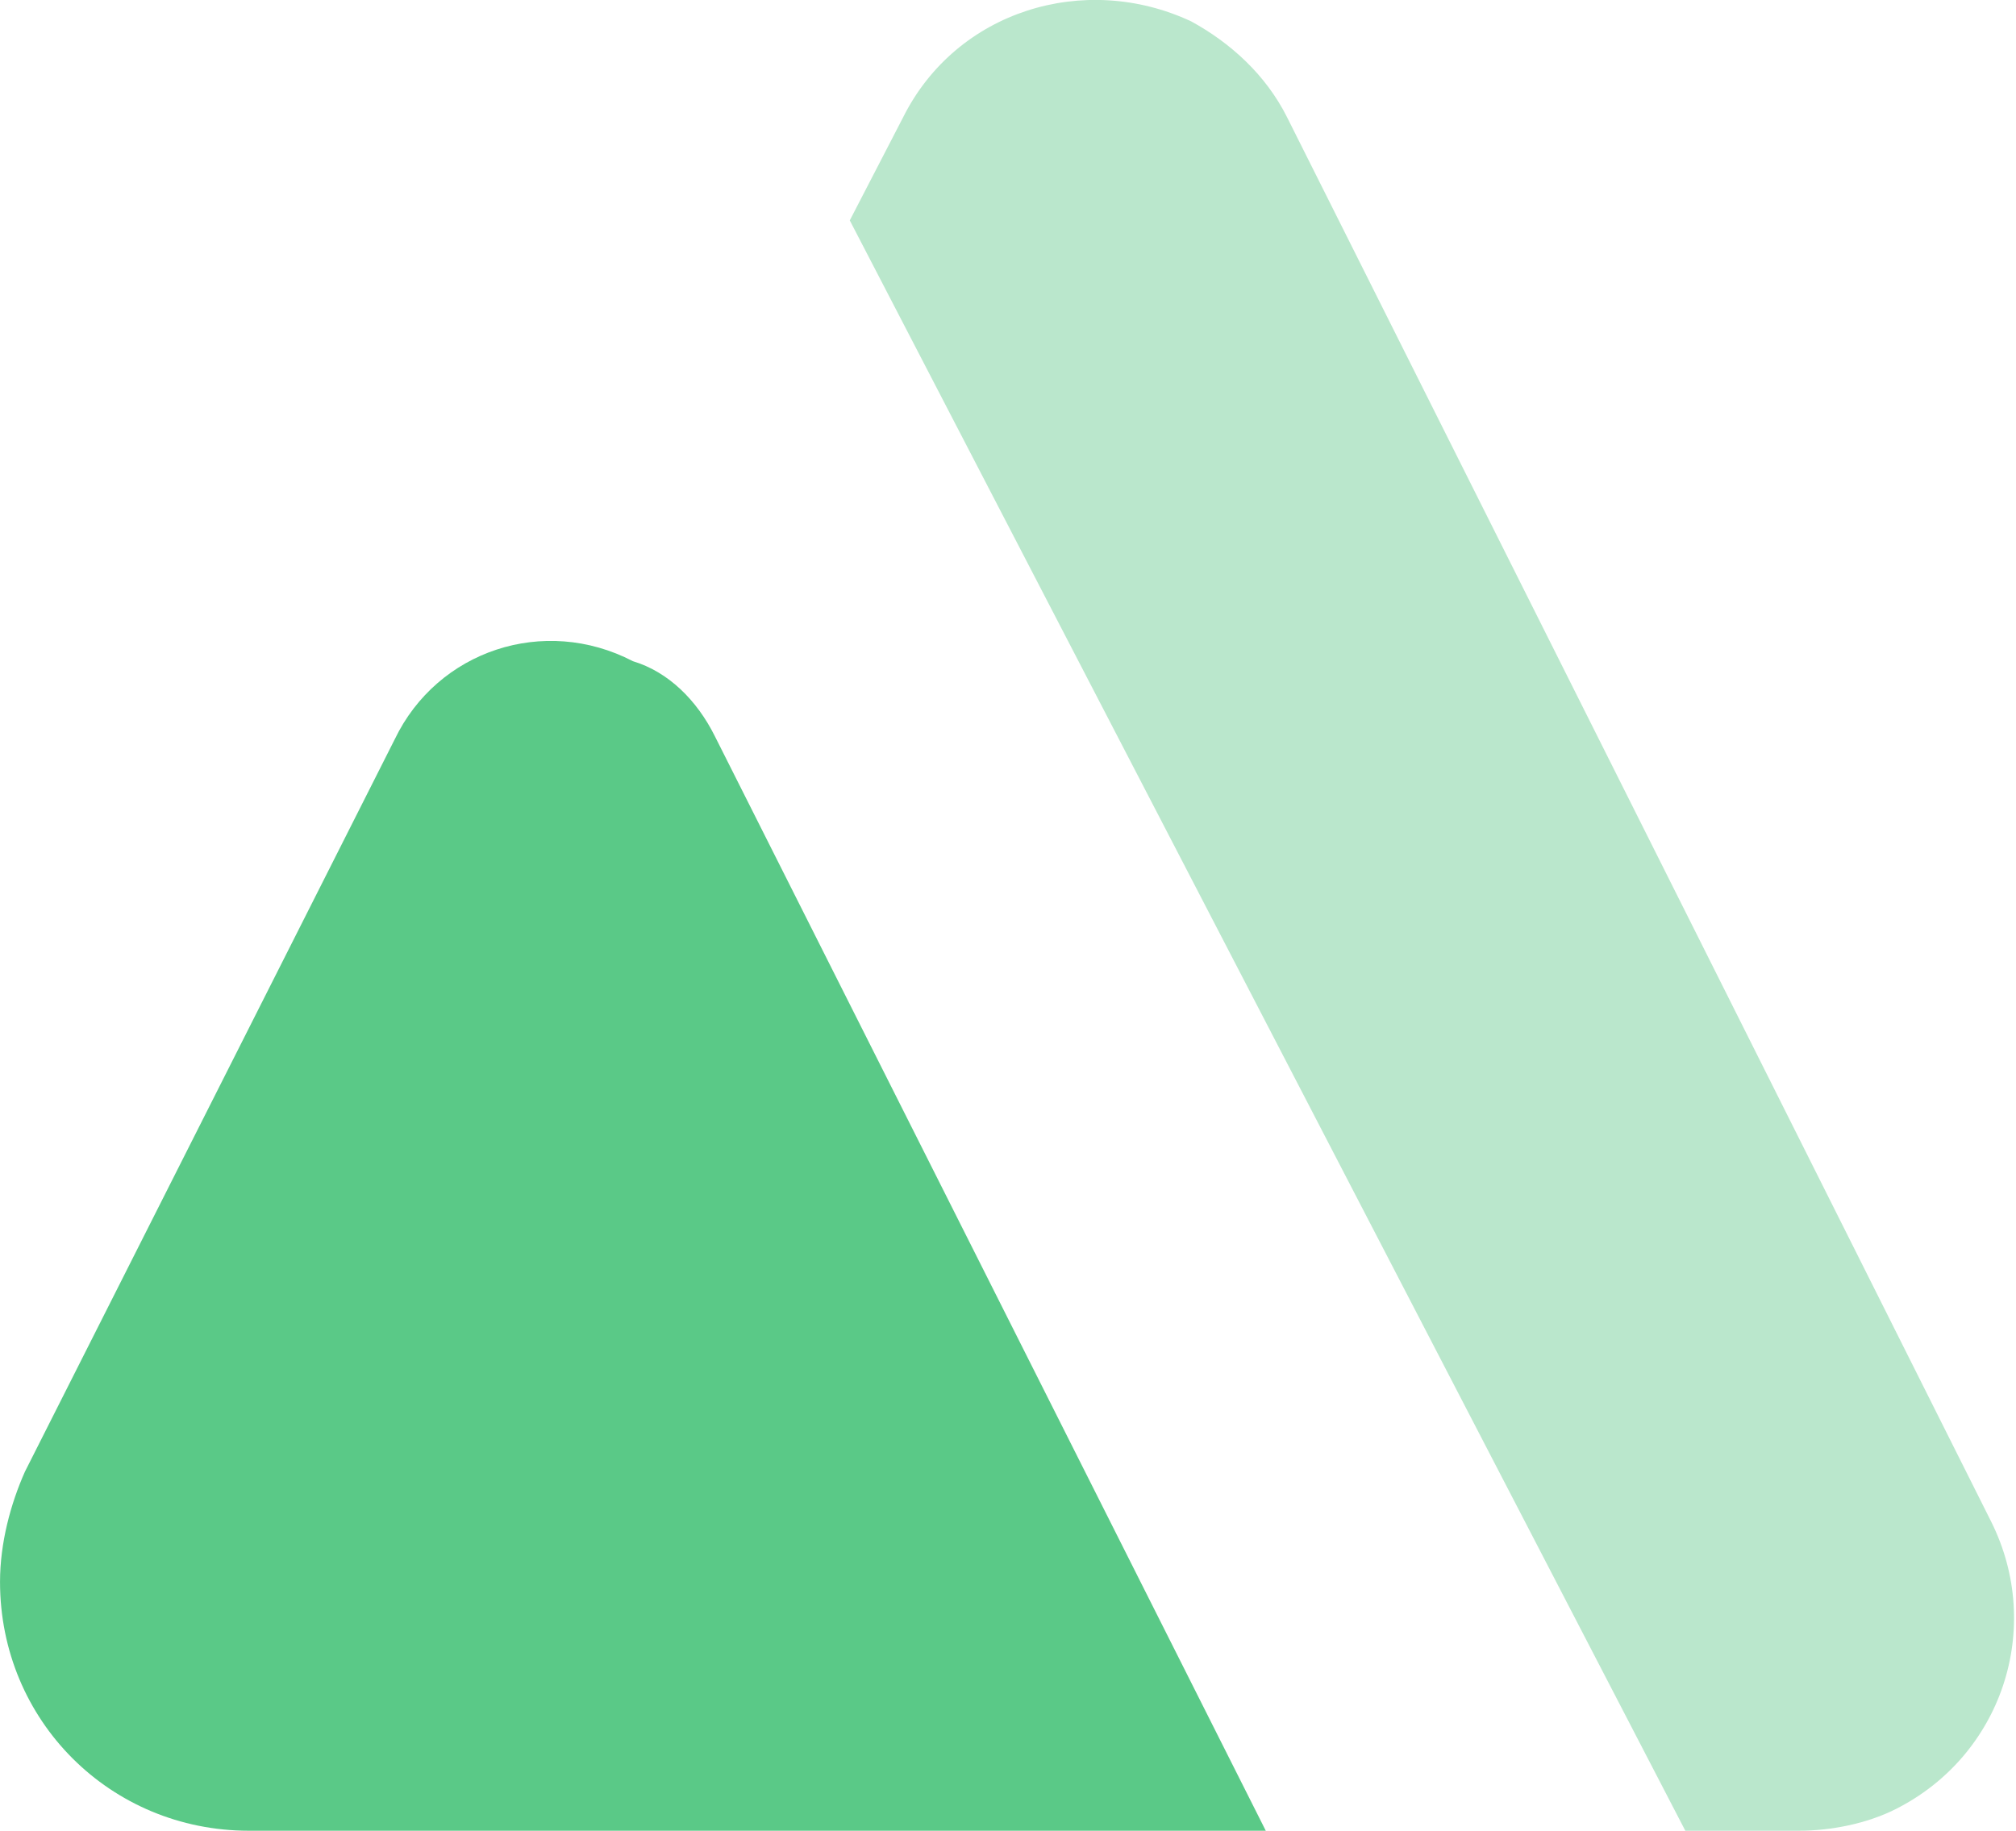
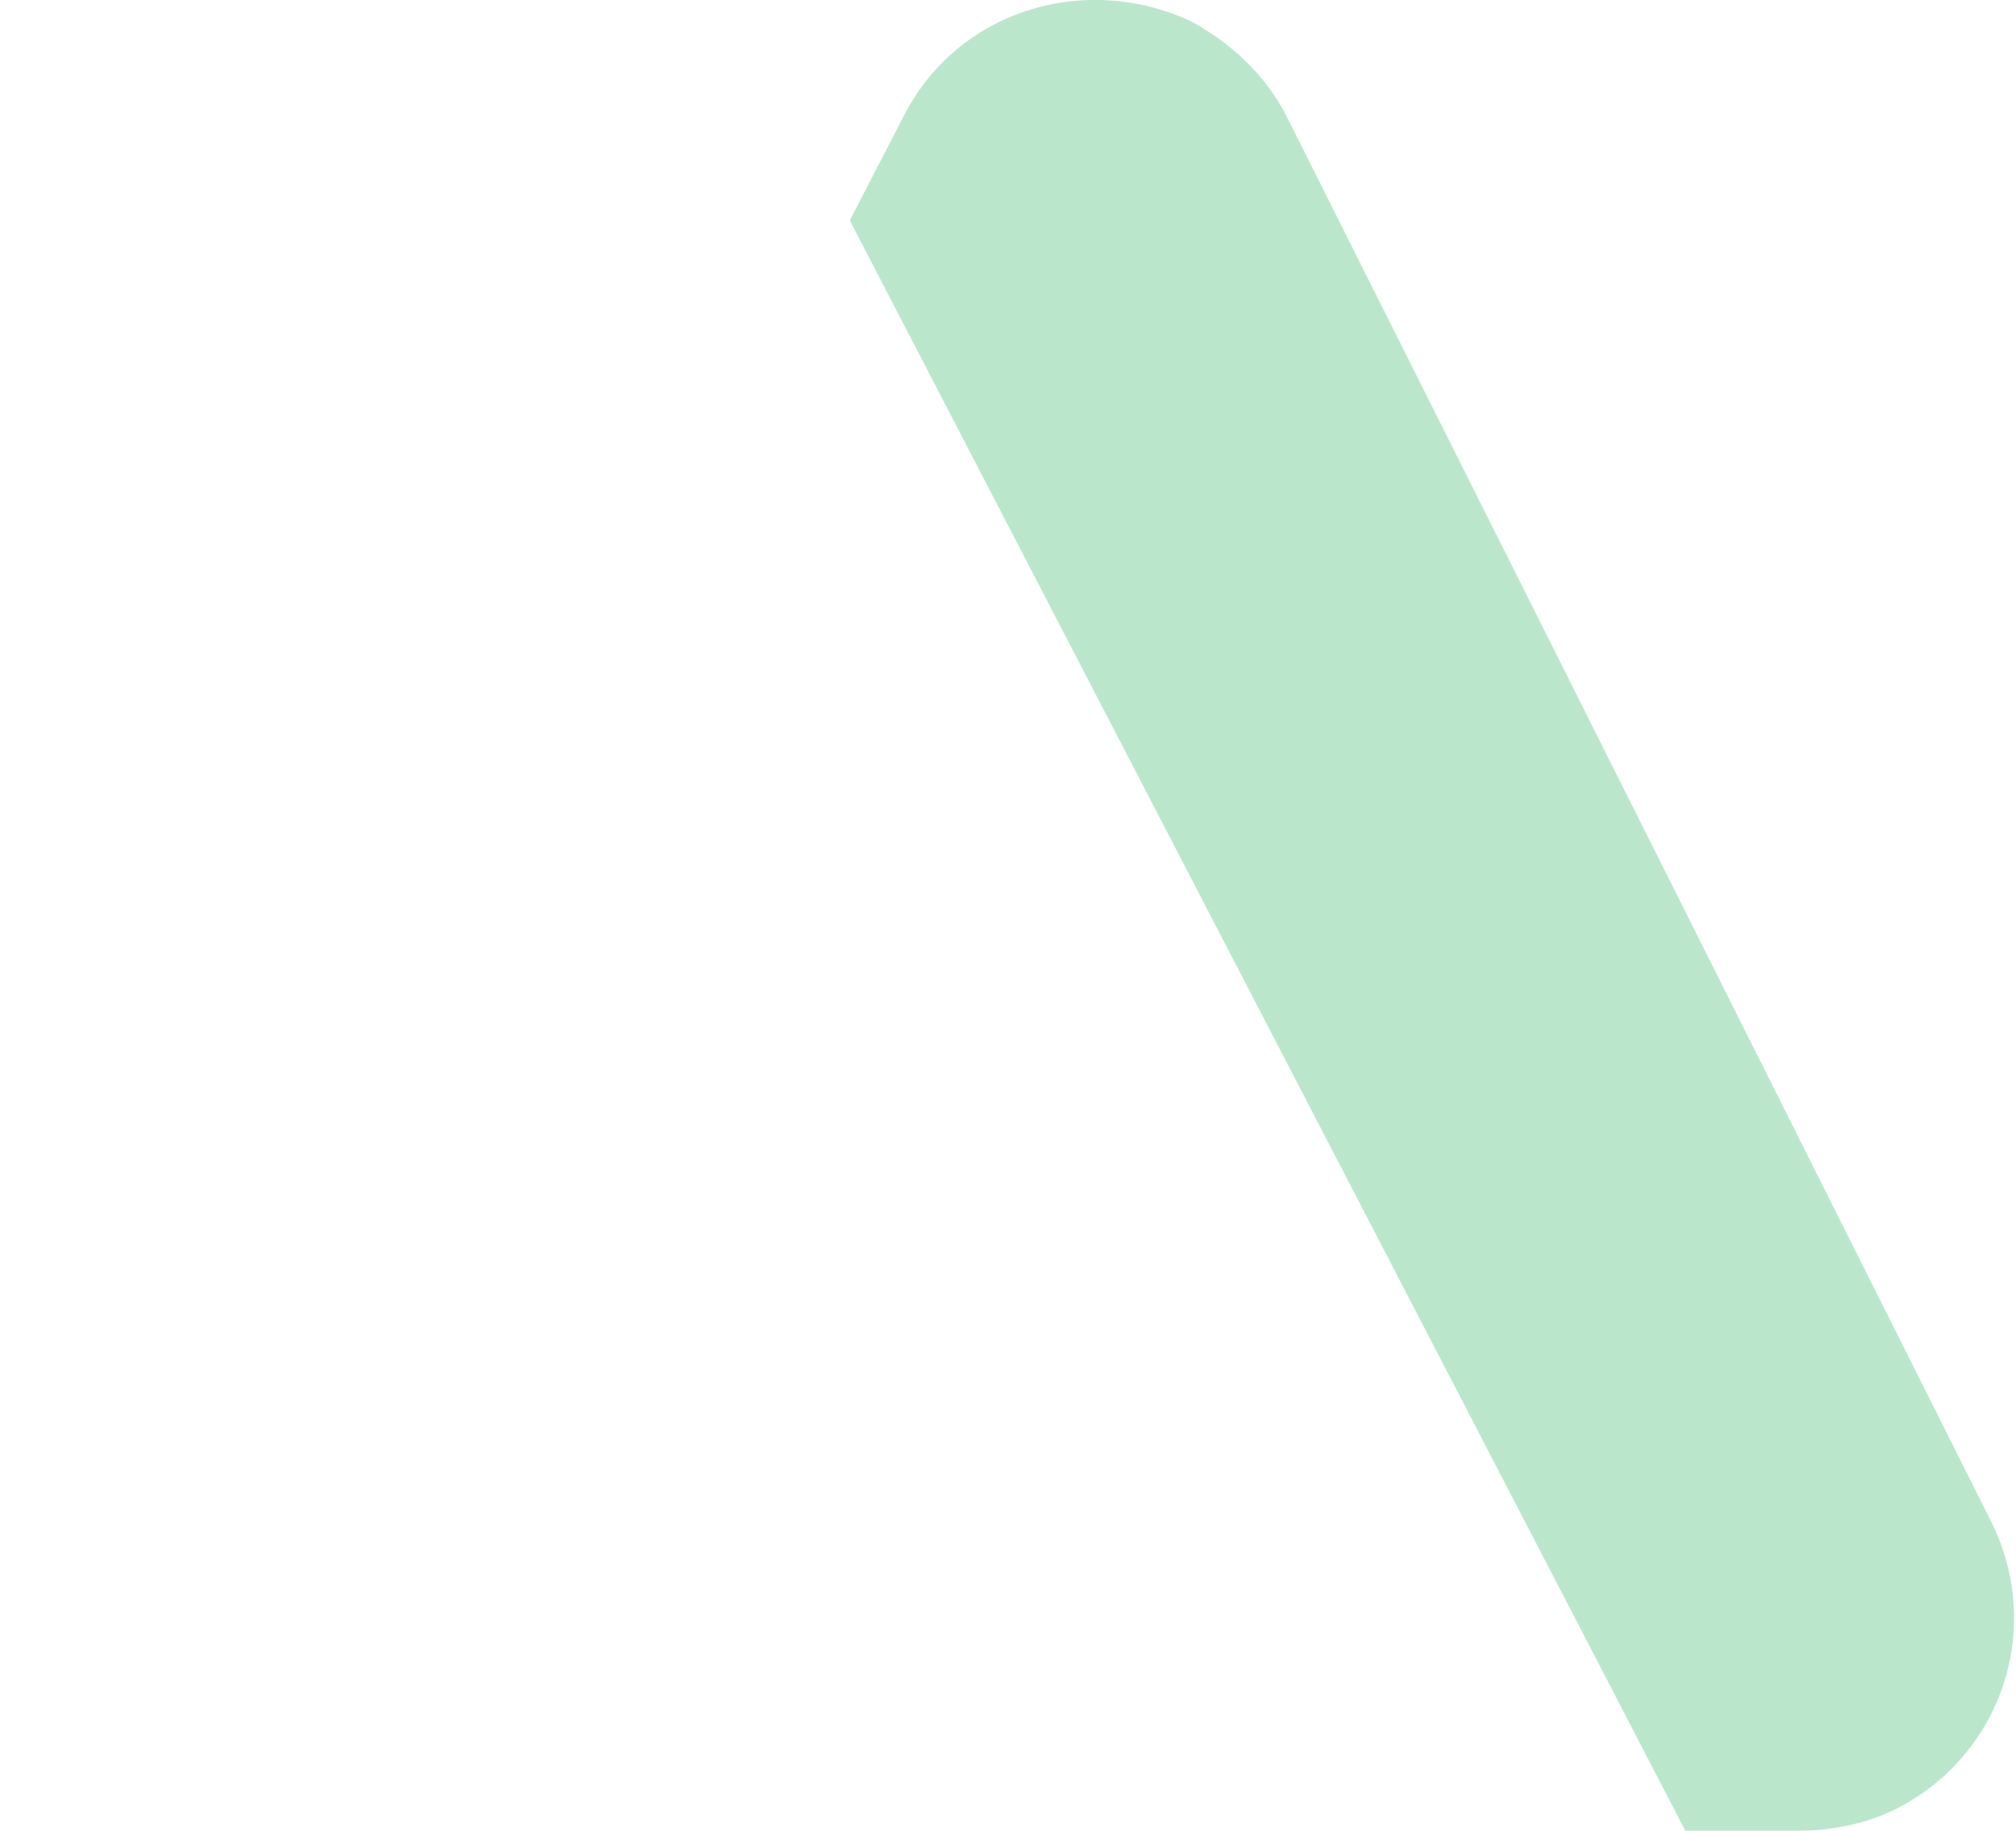
<svg xmlns="http://www.w3.org/2000/svg" width="55.05px" height="50px" version="1.1" id="Layer_1" x="0px" y="0px" viewBox="0 0 56.7 51.5" style="enable-background:new 0 0 56.7 51.5;" xml:space="preserve">
  <style type="text/css">
	.st0{fill-rule:evenodd;clip-rule:evenodd;fill:#BAE7CC;}
	.st1{fill-rule:evenodd;clip-rule:evenodd;fill:#5AC987;}
</style>
  <title>Group 7 Copy</title>
  <desc>Created with Sketch.</desc>
  <g id="Page-1">
    <g id="Concept-2-Copy-2" transform="translate(-932, -2497)">
      <g id="Group-7-Copy" transform="translate(928, 2490)">
        <path id="Triangle-Copy_1_" class="st0" d="M27.9,13.2l1.5-2.9c1.5-3,5.1-4.1,8.1-2.7c1.1,0.6,2.1,1.5,2.7,2.7L60,49.8     c1.5,3,0.3,6.6-2.7,8.1c-0.8,0.4-1.8,0.6-2.7,0.6h-3.2" />
-         <path id="Triangle" class="st1" d="M24.1,27.7l15.5,30.8H11c-3.9,0-7-3.1-7-7c0-1.1,0.3-2.2,0.7-3.1l10.4-20.6     c1.2-2.5,4.2-3.5,6.7-2.2C22.8,25.9,23.6,26.7,24.1,27.7z" />
      </g>
    </g>
  </g>
</svg>